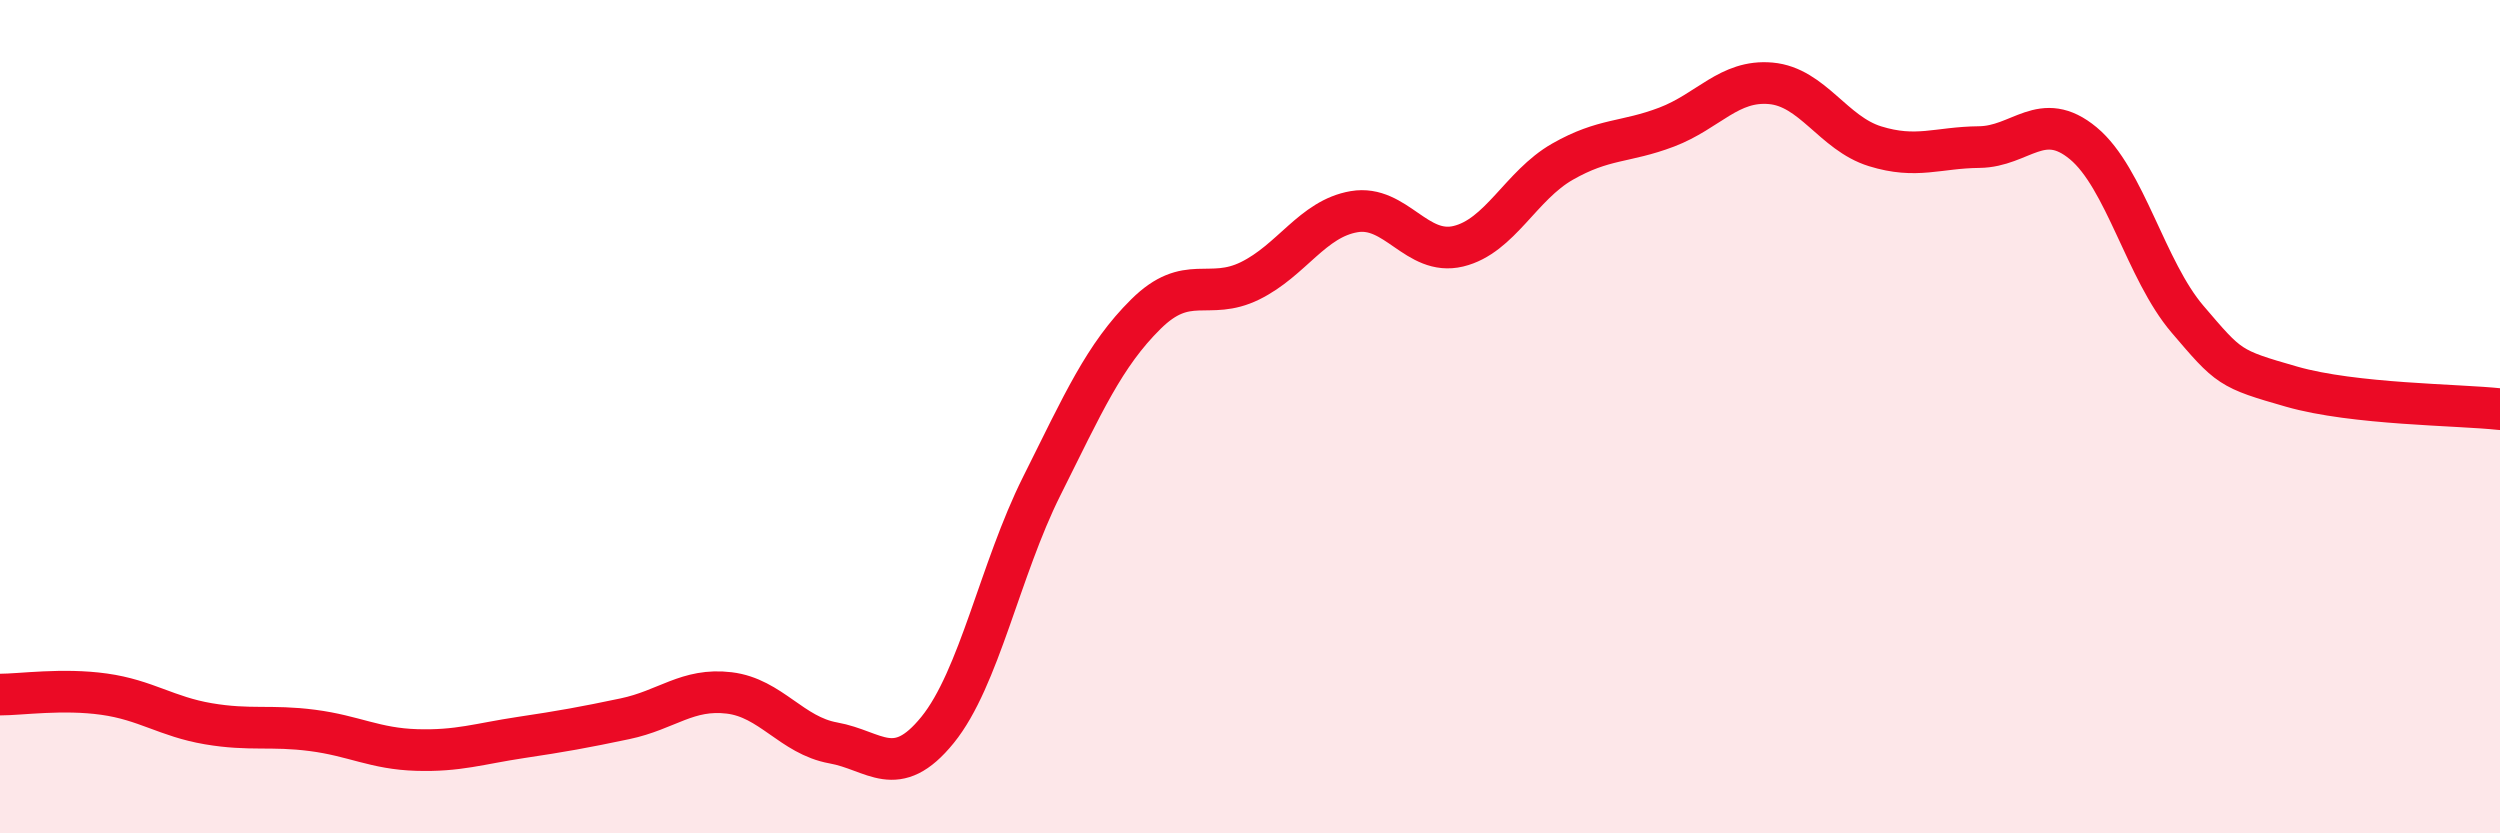
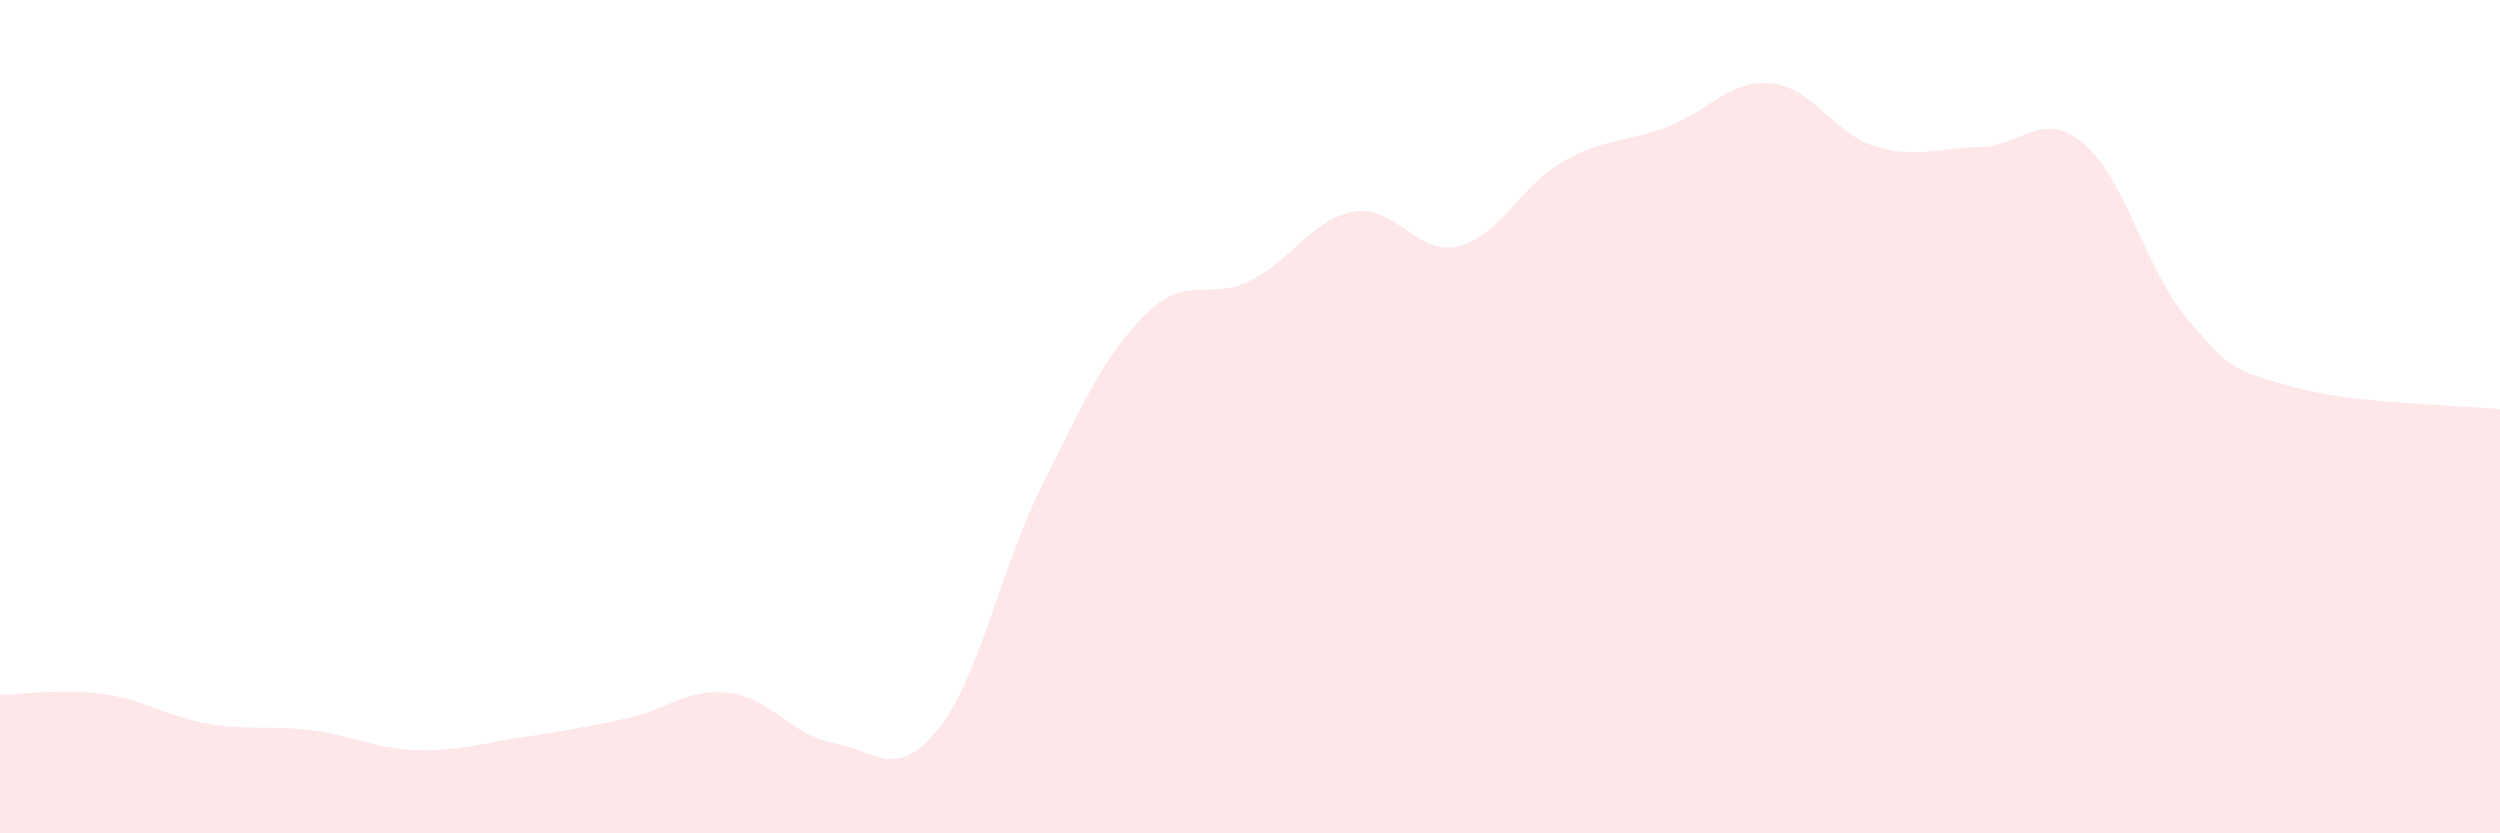
<svg xmlns="http://www.w3.org/2000/svg" width="60" height="20" viewBox="0 0 60 20">
  <path d="M 0,16.67 C 0.5,16.67 1.5,16.52 2.5,16.66 C 3.5,16.8 4,17.2 5,17.37 C 6,17.54 6.5,17.4 7.5,17.53 C 8.5,17.66 9,17.97 10,18 C 11,18.03 11.5,17.85 12.5,17.7 C 13.5,17.55 14,17.46 15,17.25 C 16,17.04 16.5,16.51 17.5,16.63 C 18.5,16.75 19,17.65 20,17.83 C 21,18.01 21.5,18.75 22.5,17.52 C 23.5,16.29 24,13.67 25,11.67 C 26,9.67 26.5,8.53 27.5,7.54 C 28.5,6.55 29,7.23 30,6.74 C 31,6.25 31.5,5.25 32.5,5.08 C 33.5,4.91 34,6.15 35,5.91 C 36,5.67 36.5,4.45 37.5,3.88 C 38.5,3.31 39,3.43 40,3.05 C 41,2.67 41.5,1.91 42.5,2 C 43.5,2.09 44,3.2 45,3.51 C 46,3.82 46.5,3.54 47.5,3.53 C 48.5,3.52 49,2.61 50,3.44 C 51,4.27 51.5,6.49 52.5,7.66 C 53.5,8.83 53.5,8.85 55,9.28 C 56.5,9.71 59,9.71 60,9.82L60 20L0 20Z" fill="#EB0A25" opacity="0.1" stroke-linecap="round" stroke-linejoin="round" />
-   <path d="M 0,16.67 C 0.5,16.67 1.5,16.52 2.5,16.66 C 3.5,16.8 4,17.2 5,17.37 C 6,17.54 6.5,17.4 7.5,17.53 C 8.5,17.66 9,17.97 10,18 C 11,18.03 11.5,17.85 12.5,17.7 C 13.5,17.55 14,17.46 15,17.25 C 16,17.04 16.5,16.51 17.5,16.63 C 18.5,16.75 19,17.65 20,17.83 C 21,18.01 21.5,18.75 22.5,17.52 C 23.5,16.29 24,13.67 25,11.67 C 26,9.67 26.5,8.53 27.5,7.54 C 28.5,6.55 29,7.23 30,6.74 C 31,6.25 31.5,5.25 32.5,5.08 C 33.5,4.91 34,6.15 35,5.91 C 36,5.67 36.5,4.45 37.5,3.88 C 38.5,3.31 39,3.43 40,3.05 C 41,2.67 41.5,1.91 42.5,2 C 43.5,2.09 44,3.2 45,3.51 C 46,3.82 46.5,3.54 47.5,3.53 C 48.5,3.52 49,2.61 50,3.44 C 51,4.27 51.5,6.49 52.5,7.66 C 53.5,8.83 53.5,8.85 55,9.28 C 56.5,9.71 59,9.71 60,9.82" stroke="#EB0A25" stroke-width="1" fill="none" stroke-linecap="round" stroke-linejoin="round" />
</svg>